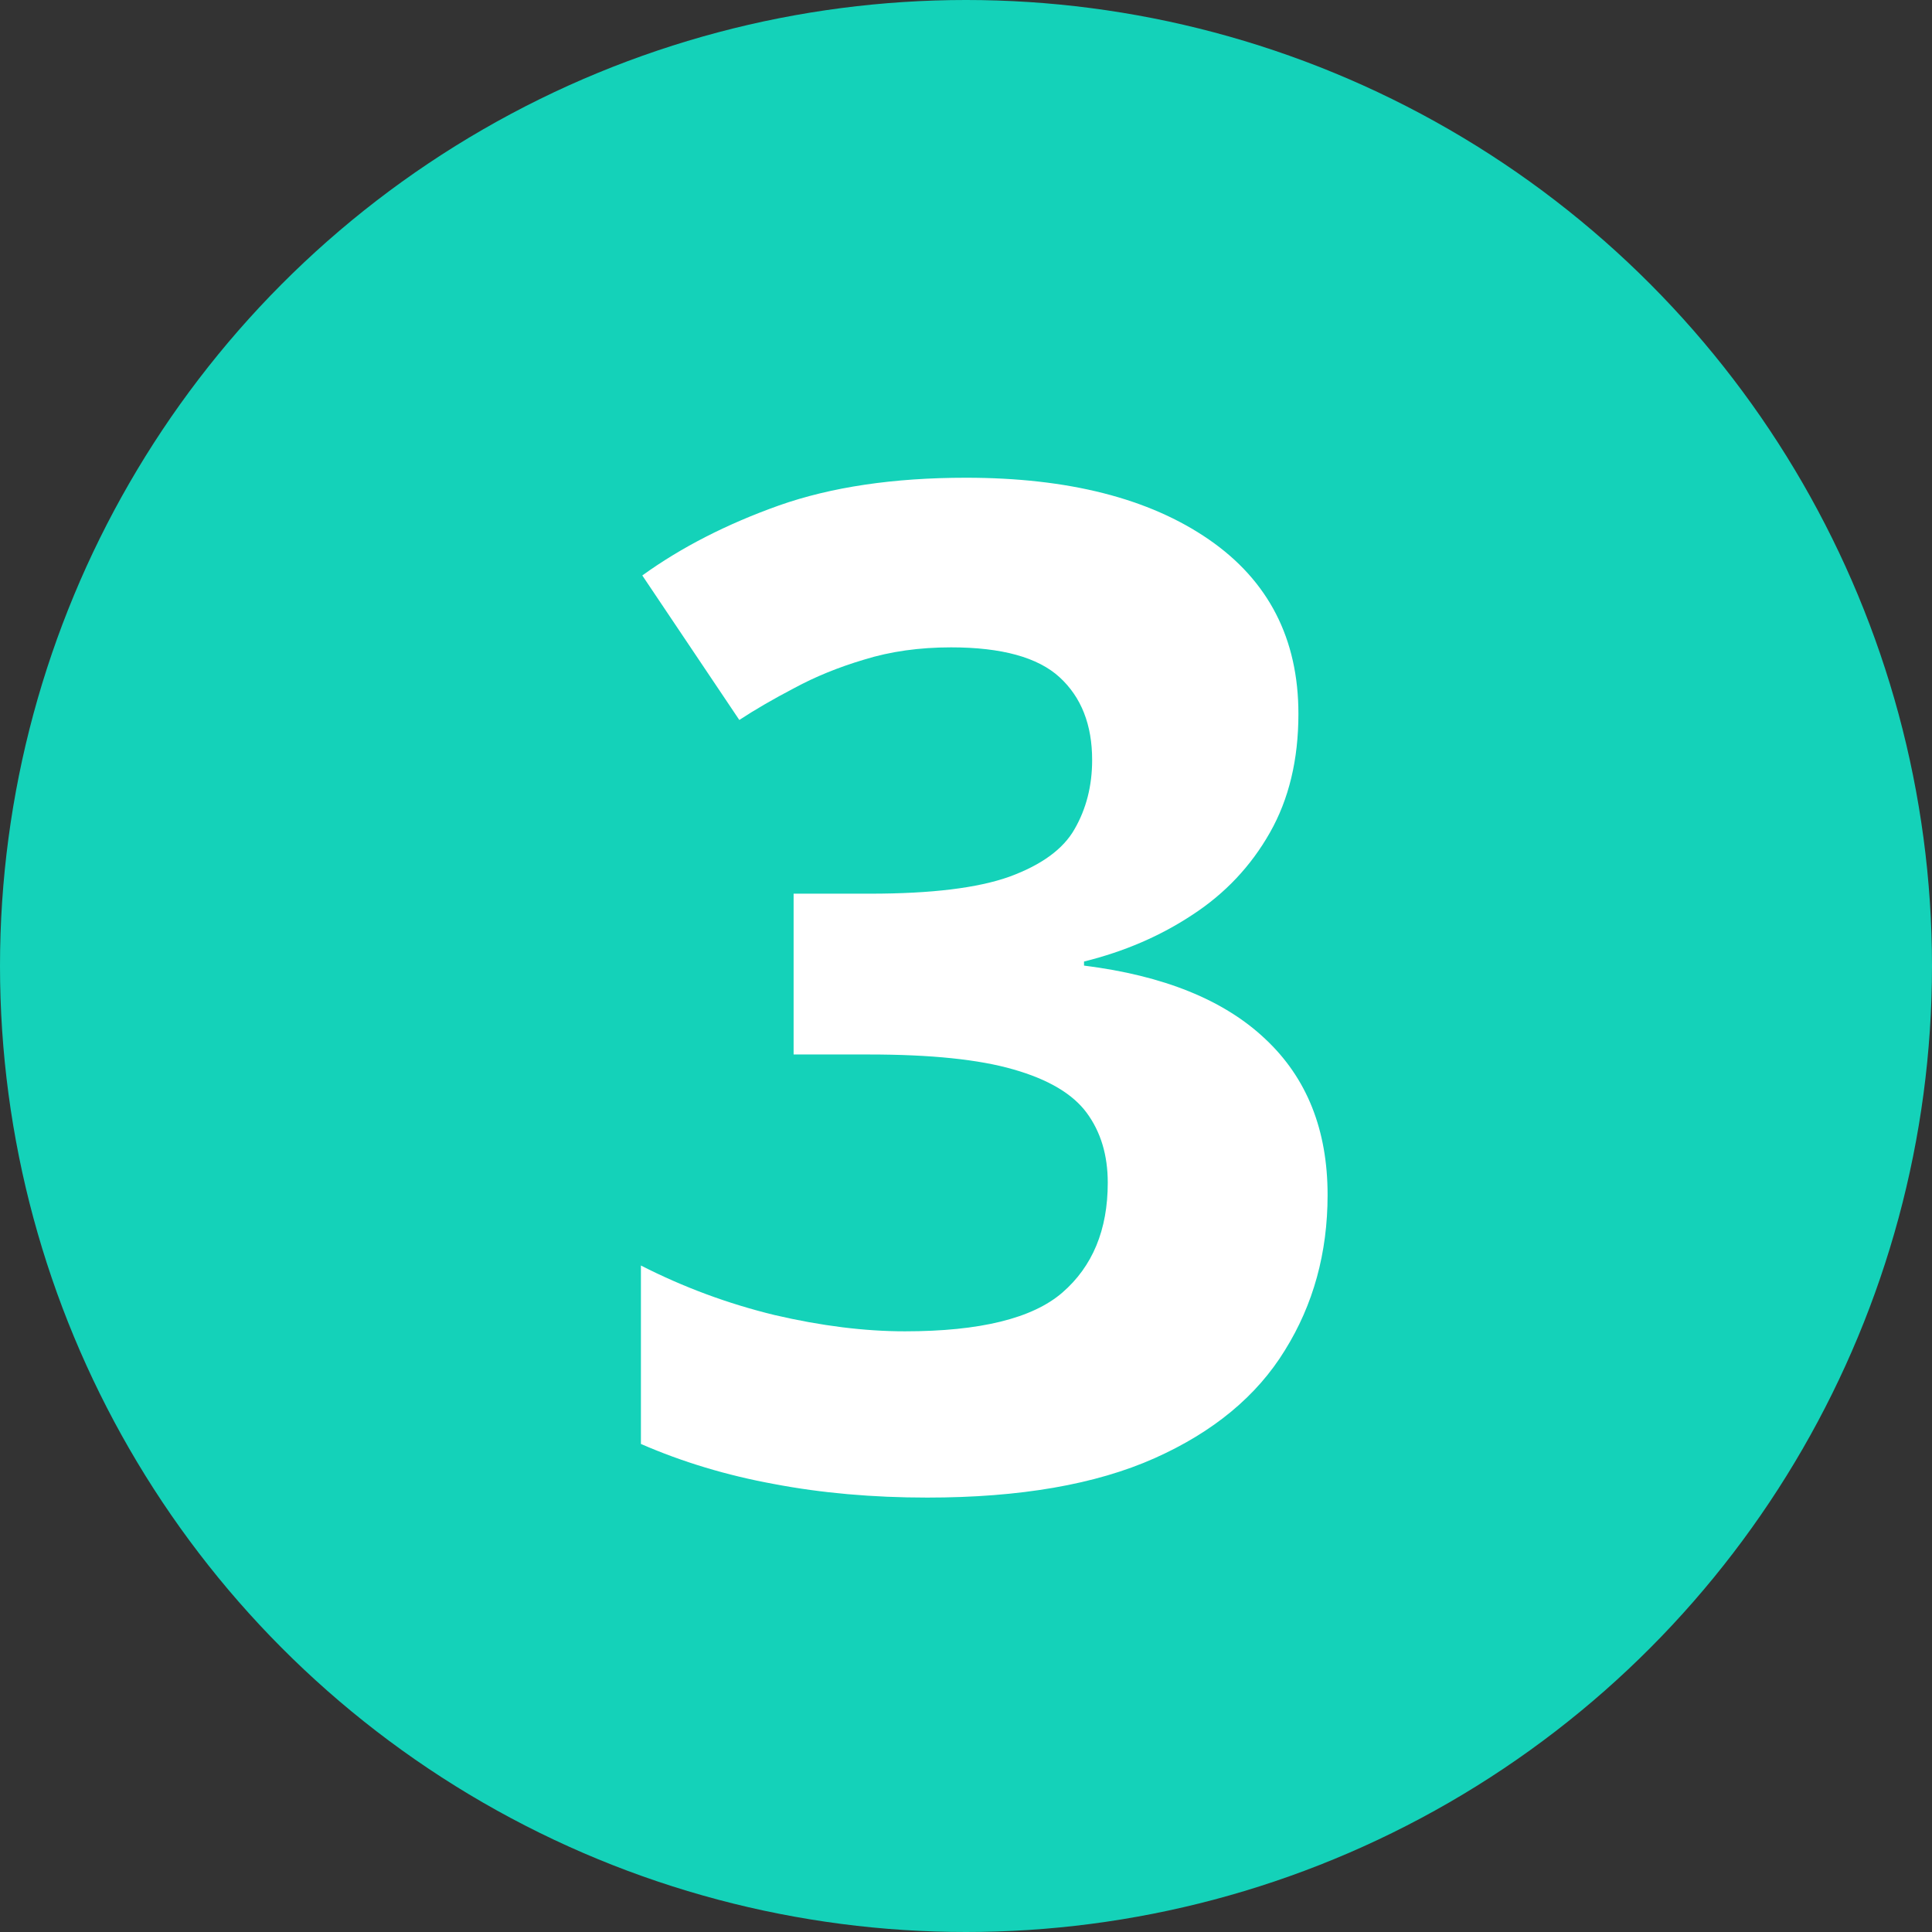
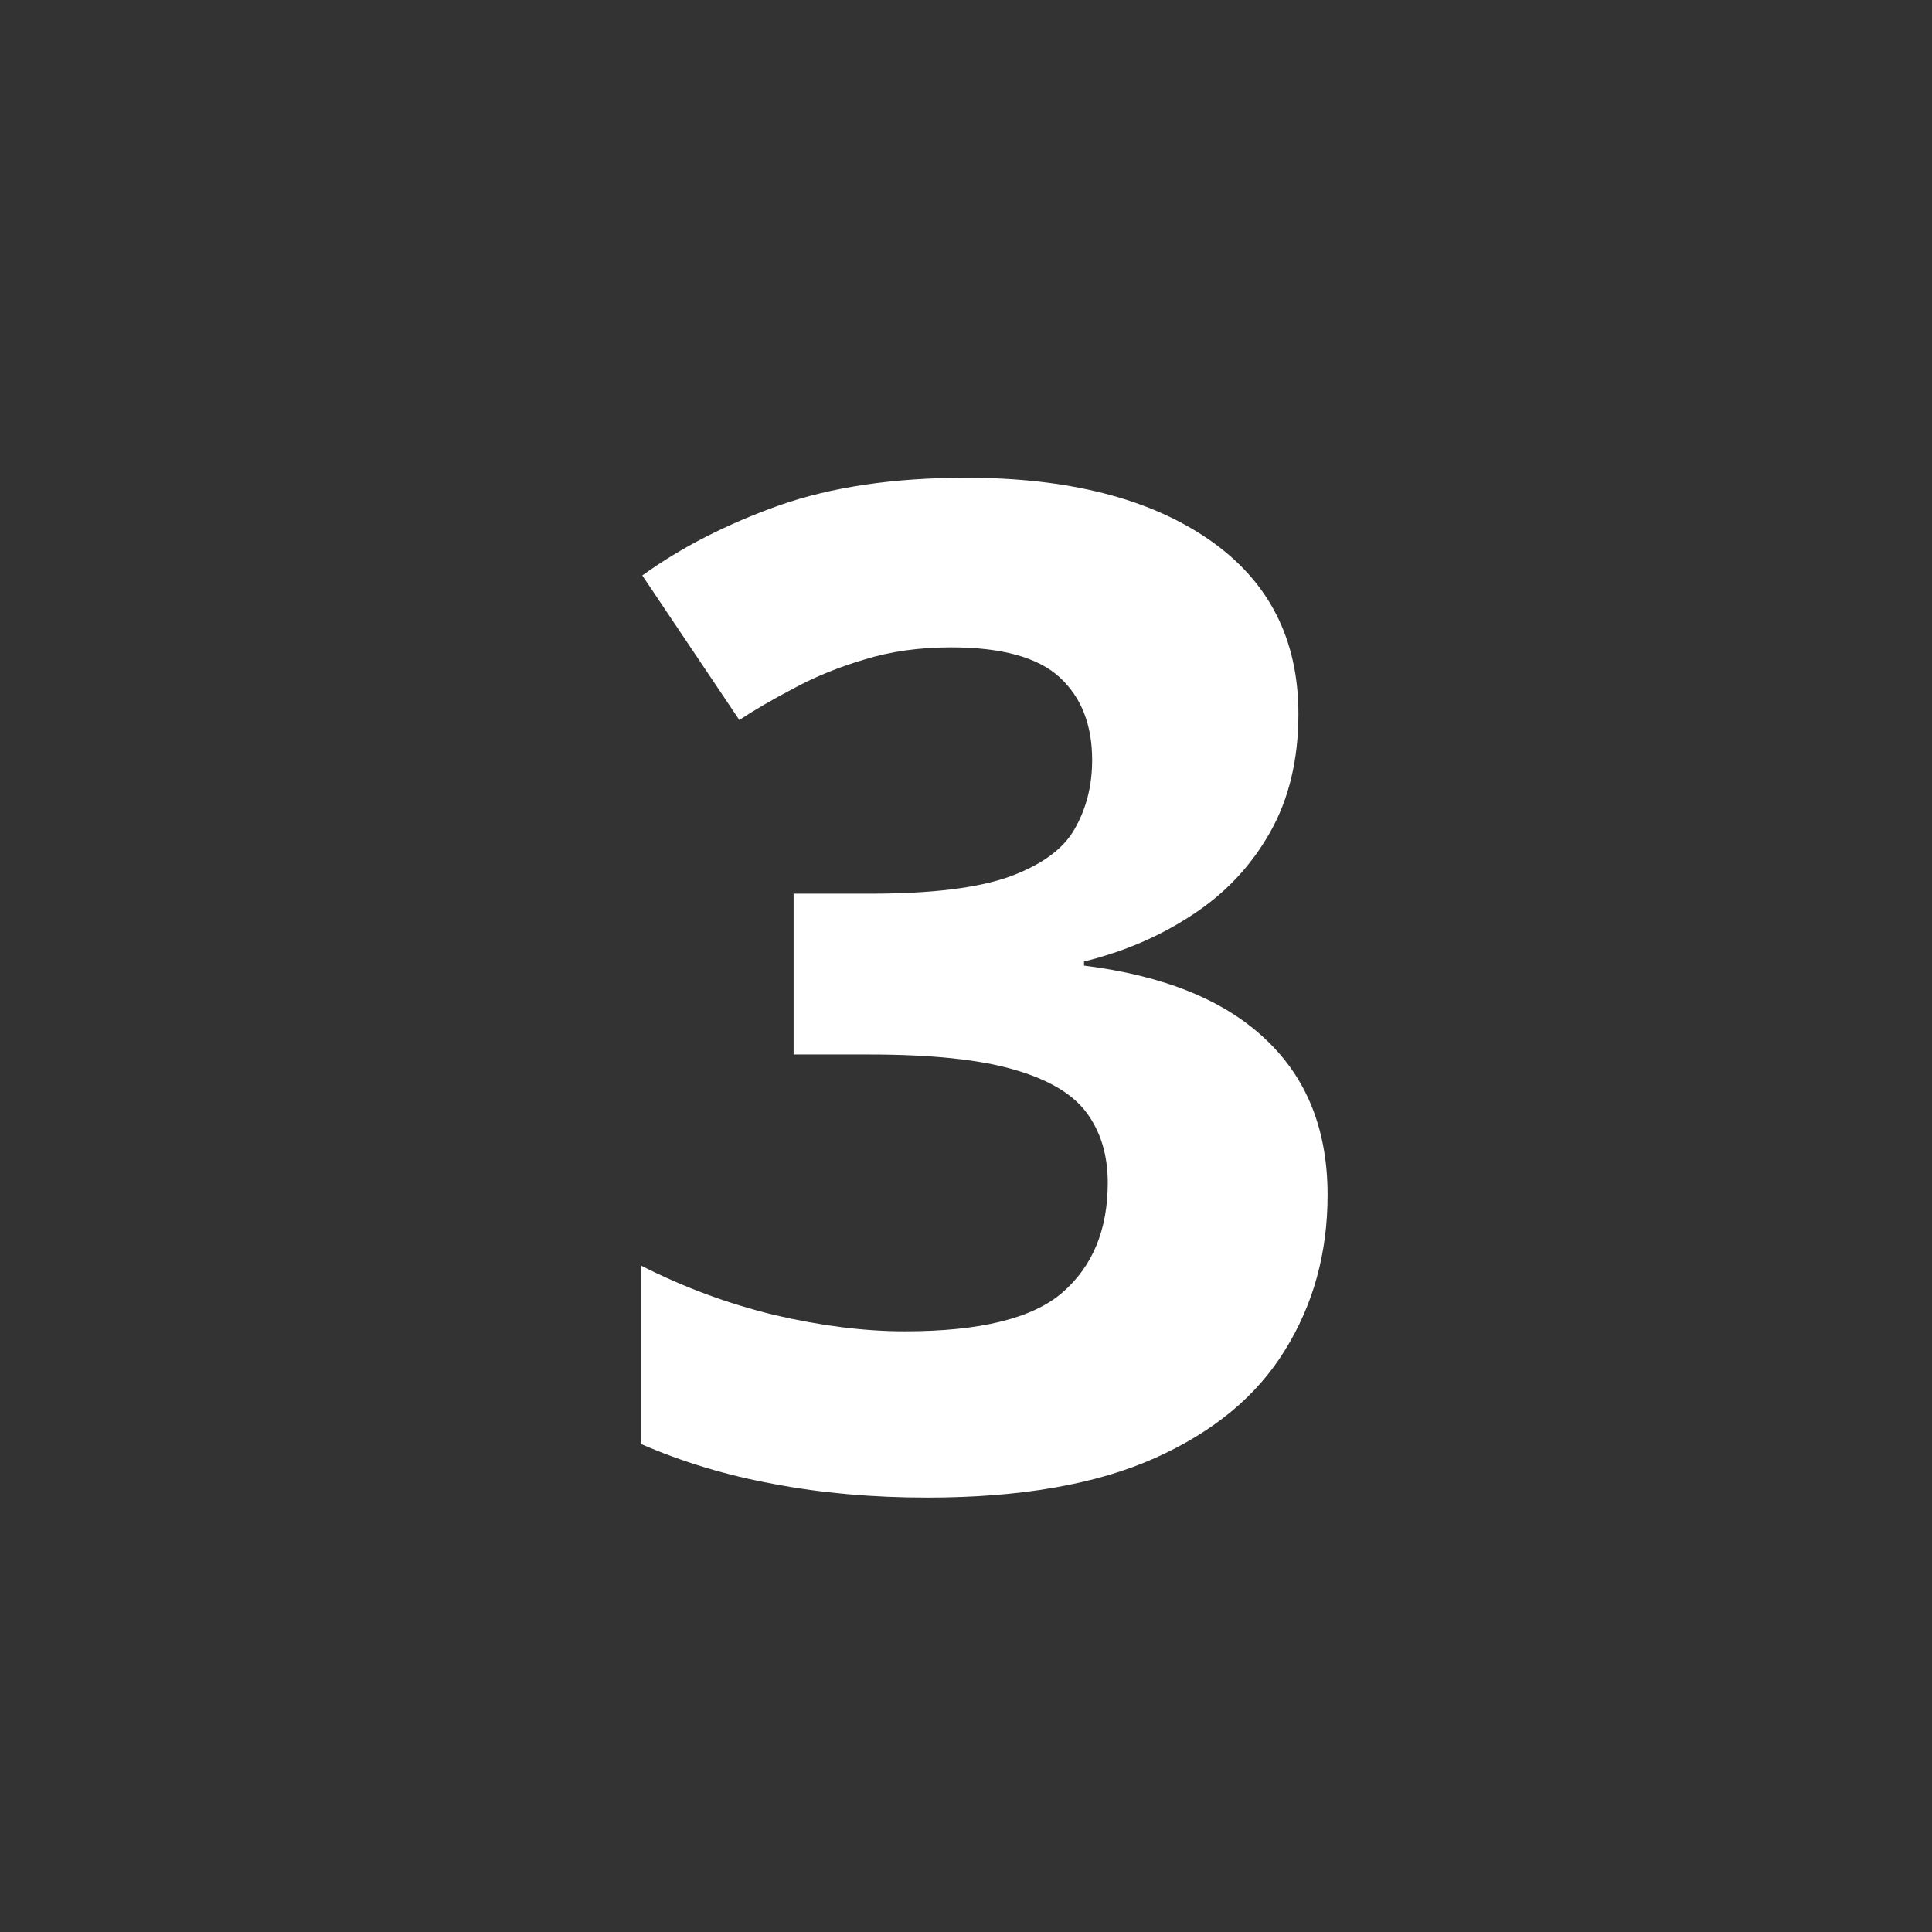
<svg xmlns="http://www.w3.org/2000/svg" width="69" height="69" viewBox="0 0 69 69" fill="none">
  <rect x="0" y="0" width="69" height="69" fill="#333333" stroke="none" />
-   <circle cx="34.5" cy="34.5" r="34.5" fill="#14D2B9" />
  <path d="M46.372 25.495C46.372 27.127 46.033 28.541 45.354 29.736C44.676 30.932 43.755 31.909 42.592 32.668C41.445 33.428 40.152 33.985 38.715 34.34V34.486C41.558 34.841 43.715 35.714 45.185 37.103C46.671 38.492 47.414 40.35 47.414 42.677C47.414 44.745 46.905 46.594 45.888 48.226C44.886 49.858 43.335 51.142 41.235 52.079C39.135 53.016 36.428 53.485 33.117 53.485C31.162 53.485 29.336 53.323 27.64 53C25.96 52.693 24.377 52.217 22.89 51.57V45.197C24.409 45.972 26 46.562 27.664 46.966C29.328 47.354 30.879 47.547 32.317 47.547C34.999 47.547 36.873 47.087 37.939 46.166C39.021 45.229 39.563 43.921 39.563 42.24C39.563 41.255 39.312 40.423 38.811 39.744C38.311 39.066 37.438 38.549 36.194 38.194C34.966 37.838 33.246 37.66 31.033 37.66H28.343V31.917H31.081C33.262 31.917 34.918 31.715 36.049 31.311C37.196 30.891 37.971 30.326 38.375 29.615C38.795 28.888 39.005 28.064 39.005 27.143C39.005 25.883 38.617 24.898 37.842 24.187C37.067 23.476 35.774 23.12 33.965 23.12C32.834 23.12 31.8 23.266 30.863 23.557C29.942 23.831 29.11 24.171 28.367 24.574C27.624 24.962 26.969 25.342 26.404 25.713L22.939 20.552C24.328 19.55 25.952 18.718 27.809 18.056C29.684 17.393 31.913 17.062 34.498 17.062C38.149 17.062 41.041 17.797 43.173 19.267C45.306 20.738 46.372 22.814 46.372 25.495Z" fill="white" />
</svg>